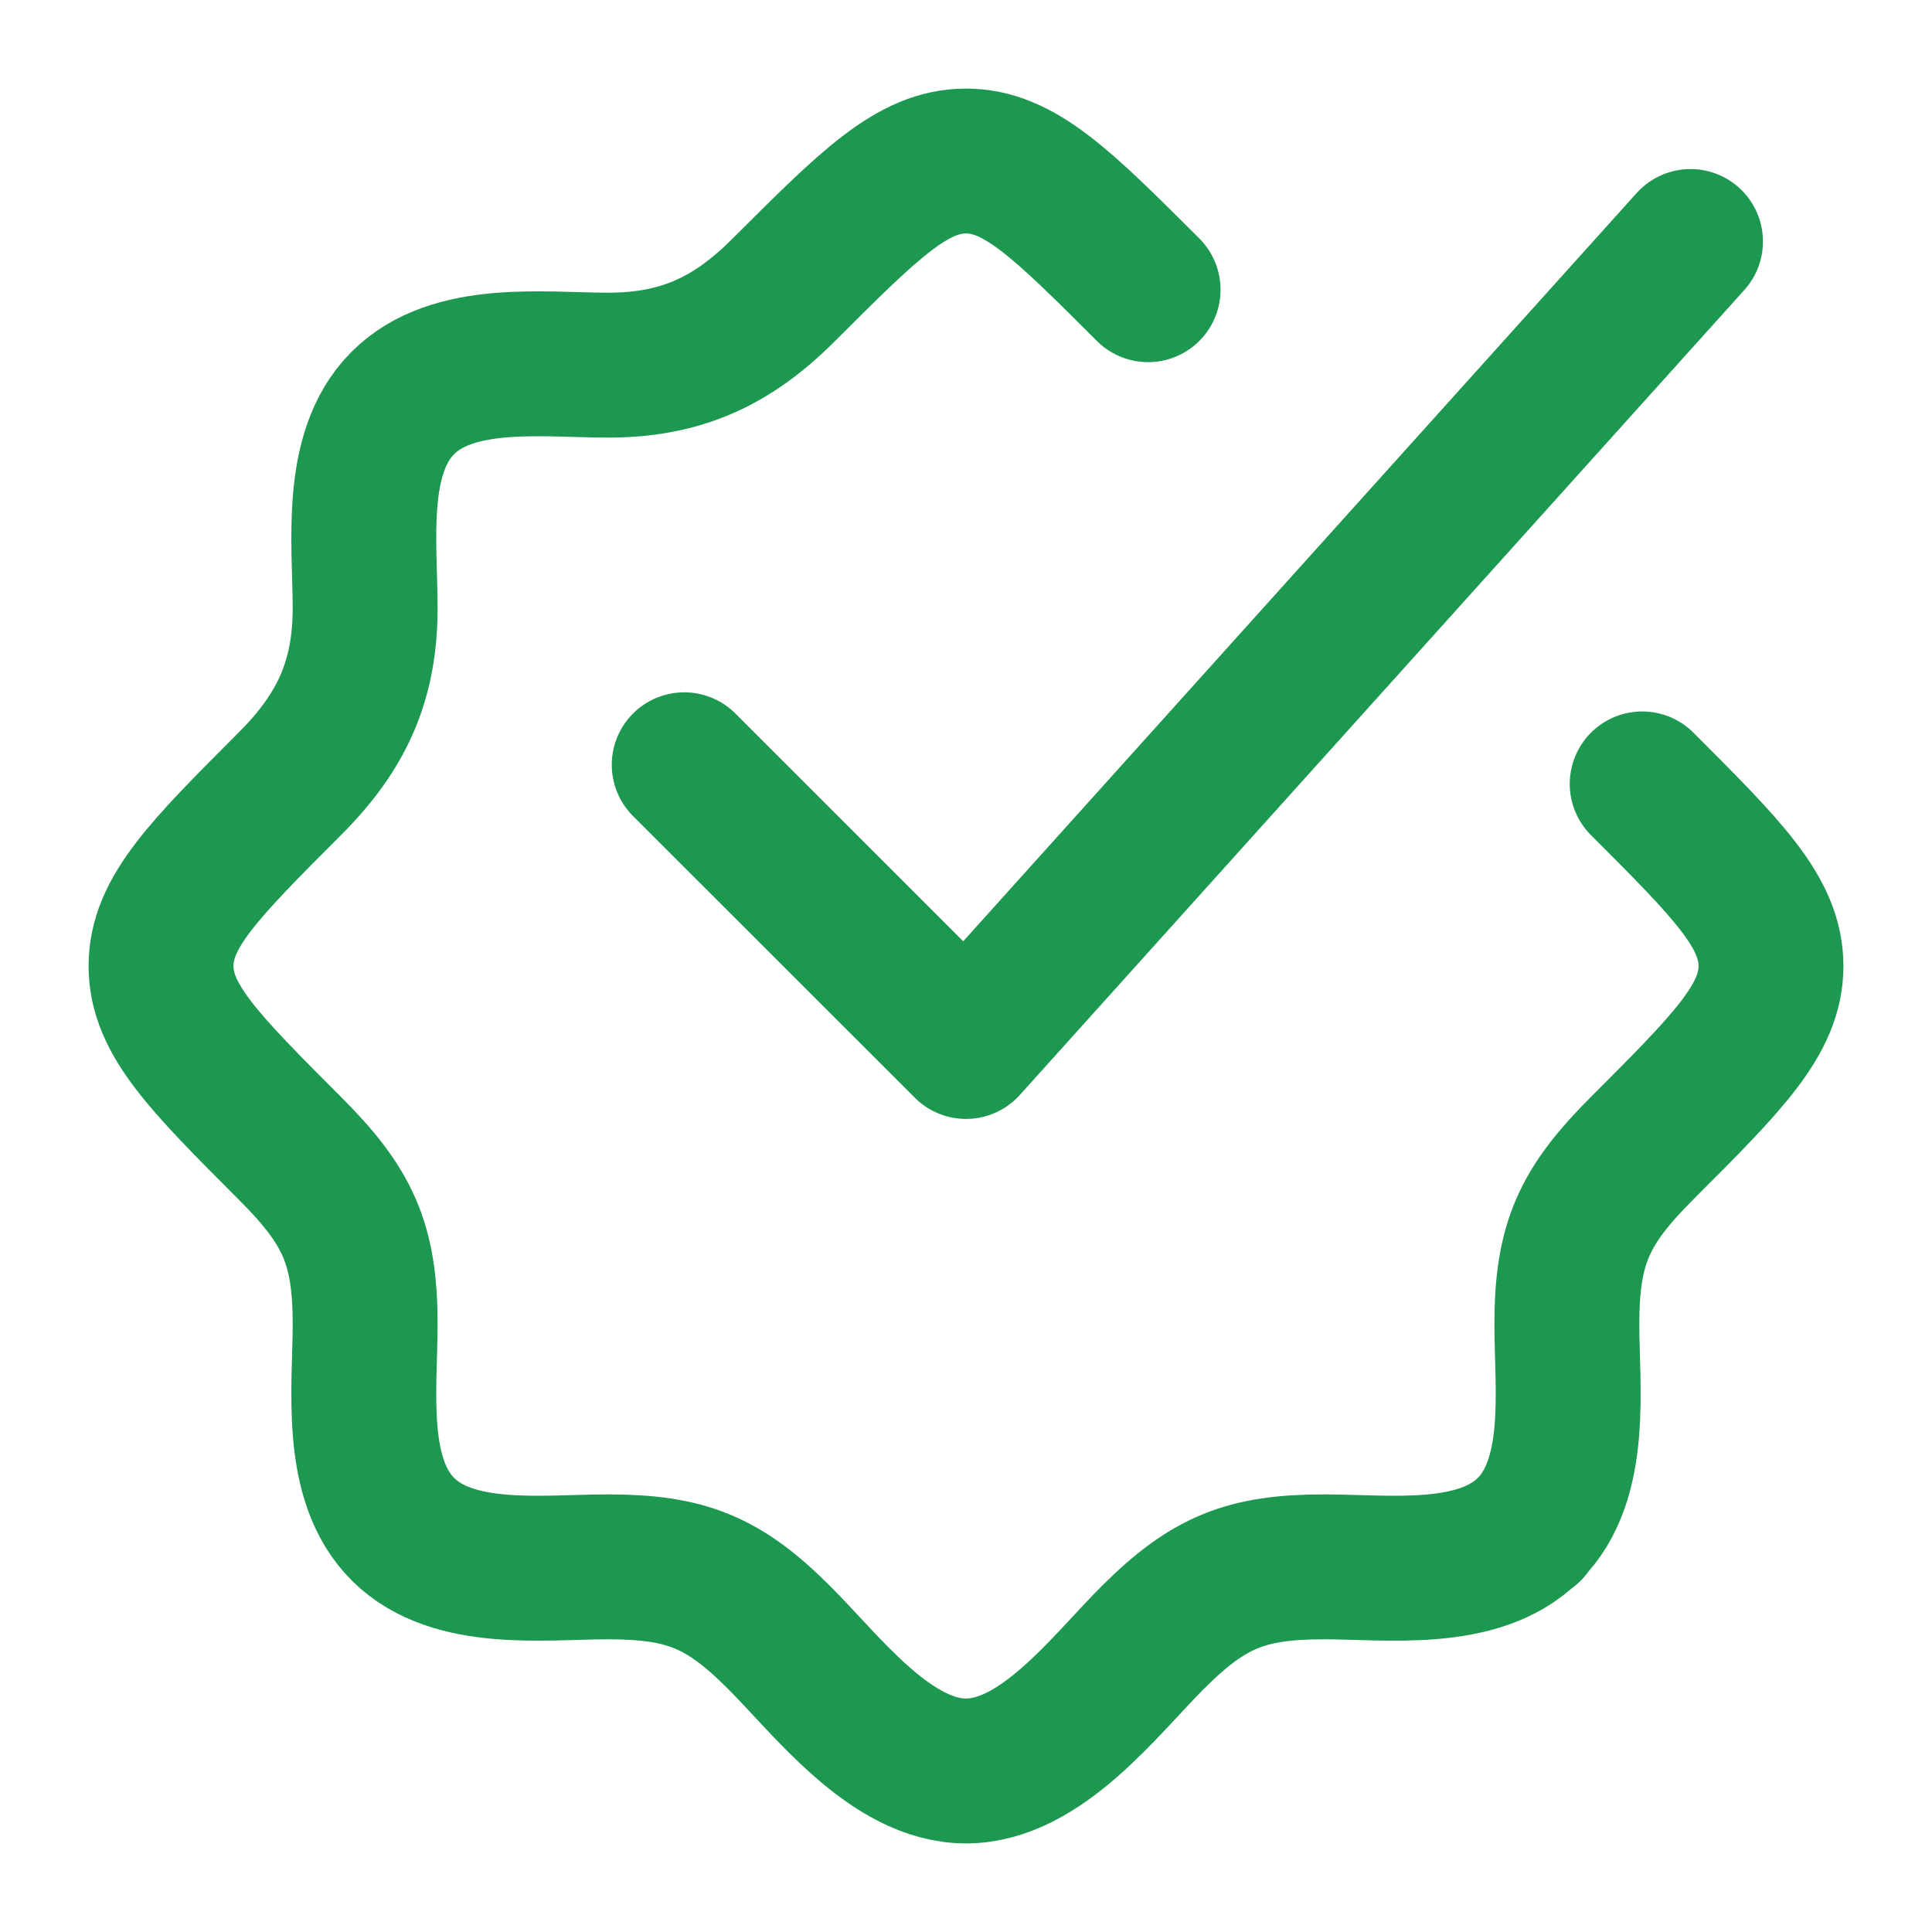
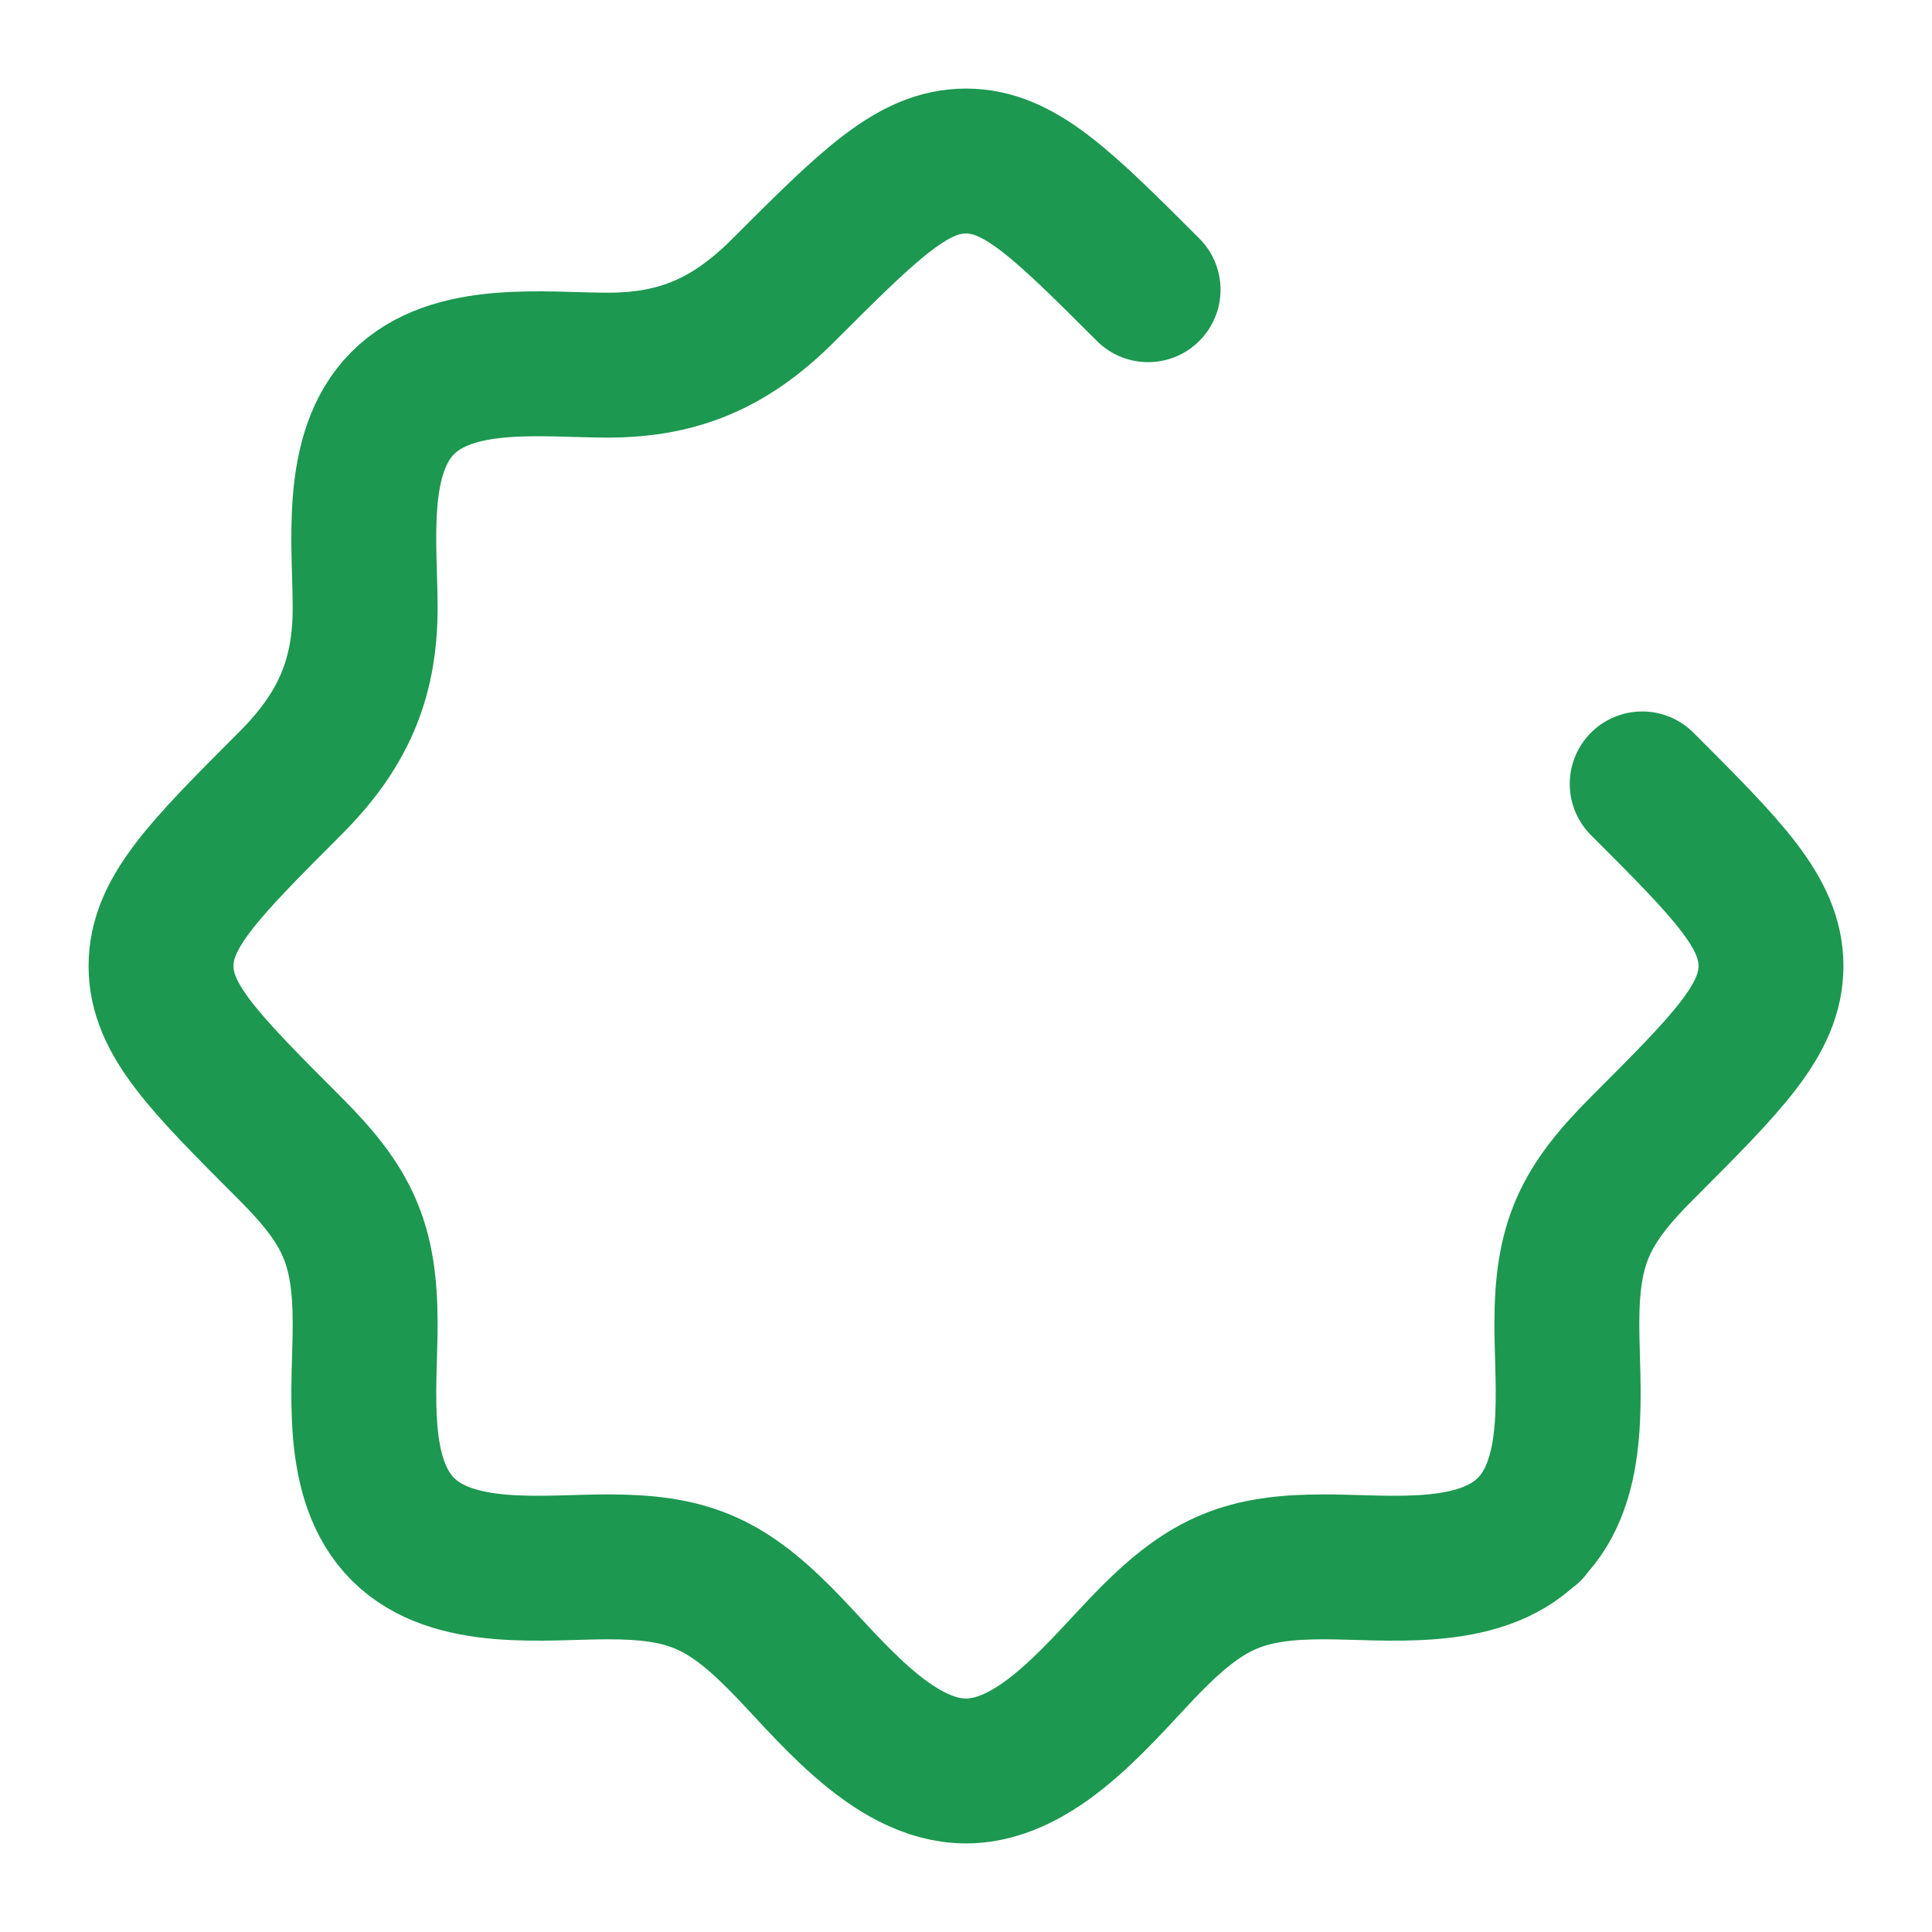
<svg xmlns="http://www.w3.org/2000/svg" width="20" height="20" viewBox="0 0 20 20" fill="none">
  <path d="M11.885 2.999C10.996 2.111 10.552 1.667 10 1.667C9.448 1.667 9.004 2.111 8.115 2.999C7.582 3.533 7.053 3.78 6.293 3.78C5.63 3.78 4.685 3.651 4.167 4.175C3.652 4.693 3.78 5.634 3.78 6.293C3.78 7.054 3.533 7.582 2.999 8.115C2.111 9.004 1.667 9.448 1.667 10C1.667 10.552 2.111 10.996 2.999 11.885C3.597 12.482 3.78 12.868 3.78 13.707C3.78 14.37 3.651 15.315 4.174 15.833C4.693 16.348 5.634 16.22 6.293 16.22C7.103 16.22 7.493 16.378 8.07 16.956C8.562 17.448 9.222 18.333 10 18.333C10.778 18.333 11.437 17.448 11.929 16.956C12.507 16.378 12.897 16.22 13.706 16.22C14.366 16.22 15.306 16.348 15.825 15.833M15.825 15.833C16.348 15.315 16.22 14.37 16.22 13.707C16.22 12.868 16.403 12.482 17 11.885C17.889 10.996 18.333 10.552 18.333 10C18.333 9.448 17.889 9.004 17 8.115M15.825 15.833H15.833" stroke="#1C9850" stroke-width="1.5" stroke-linecap="round" stroke-linejoin="round" />
-   <path d="M7.083 7.917L10 10.833L17.5 2.5" stroke="#1C9850" stroke-width="1.5" stroke-linecap="round" stroke-linejoin="round" />
</svg>